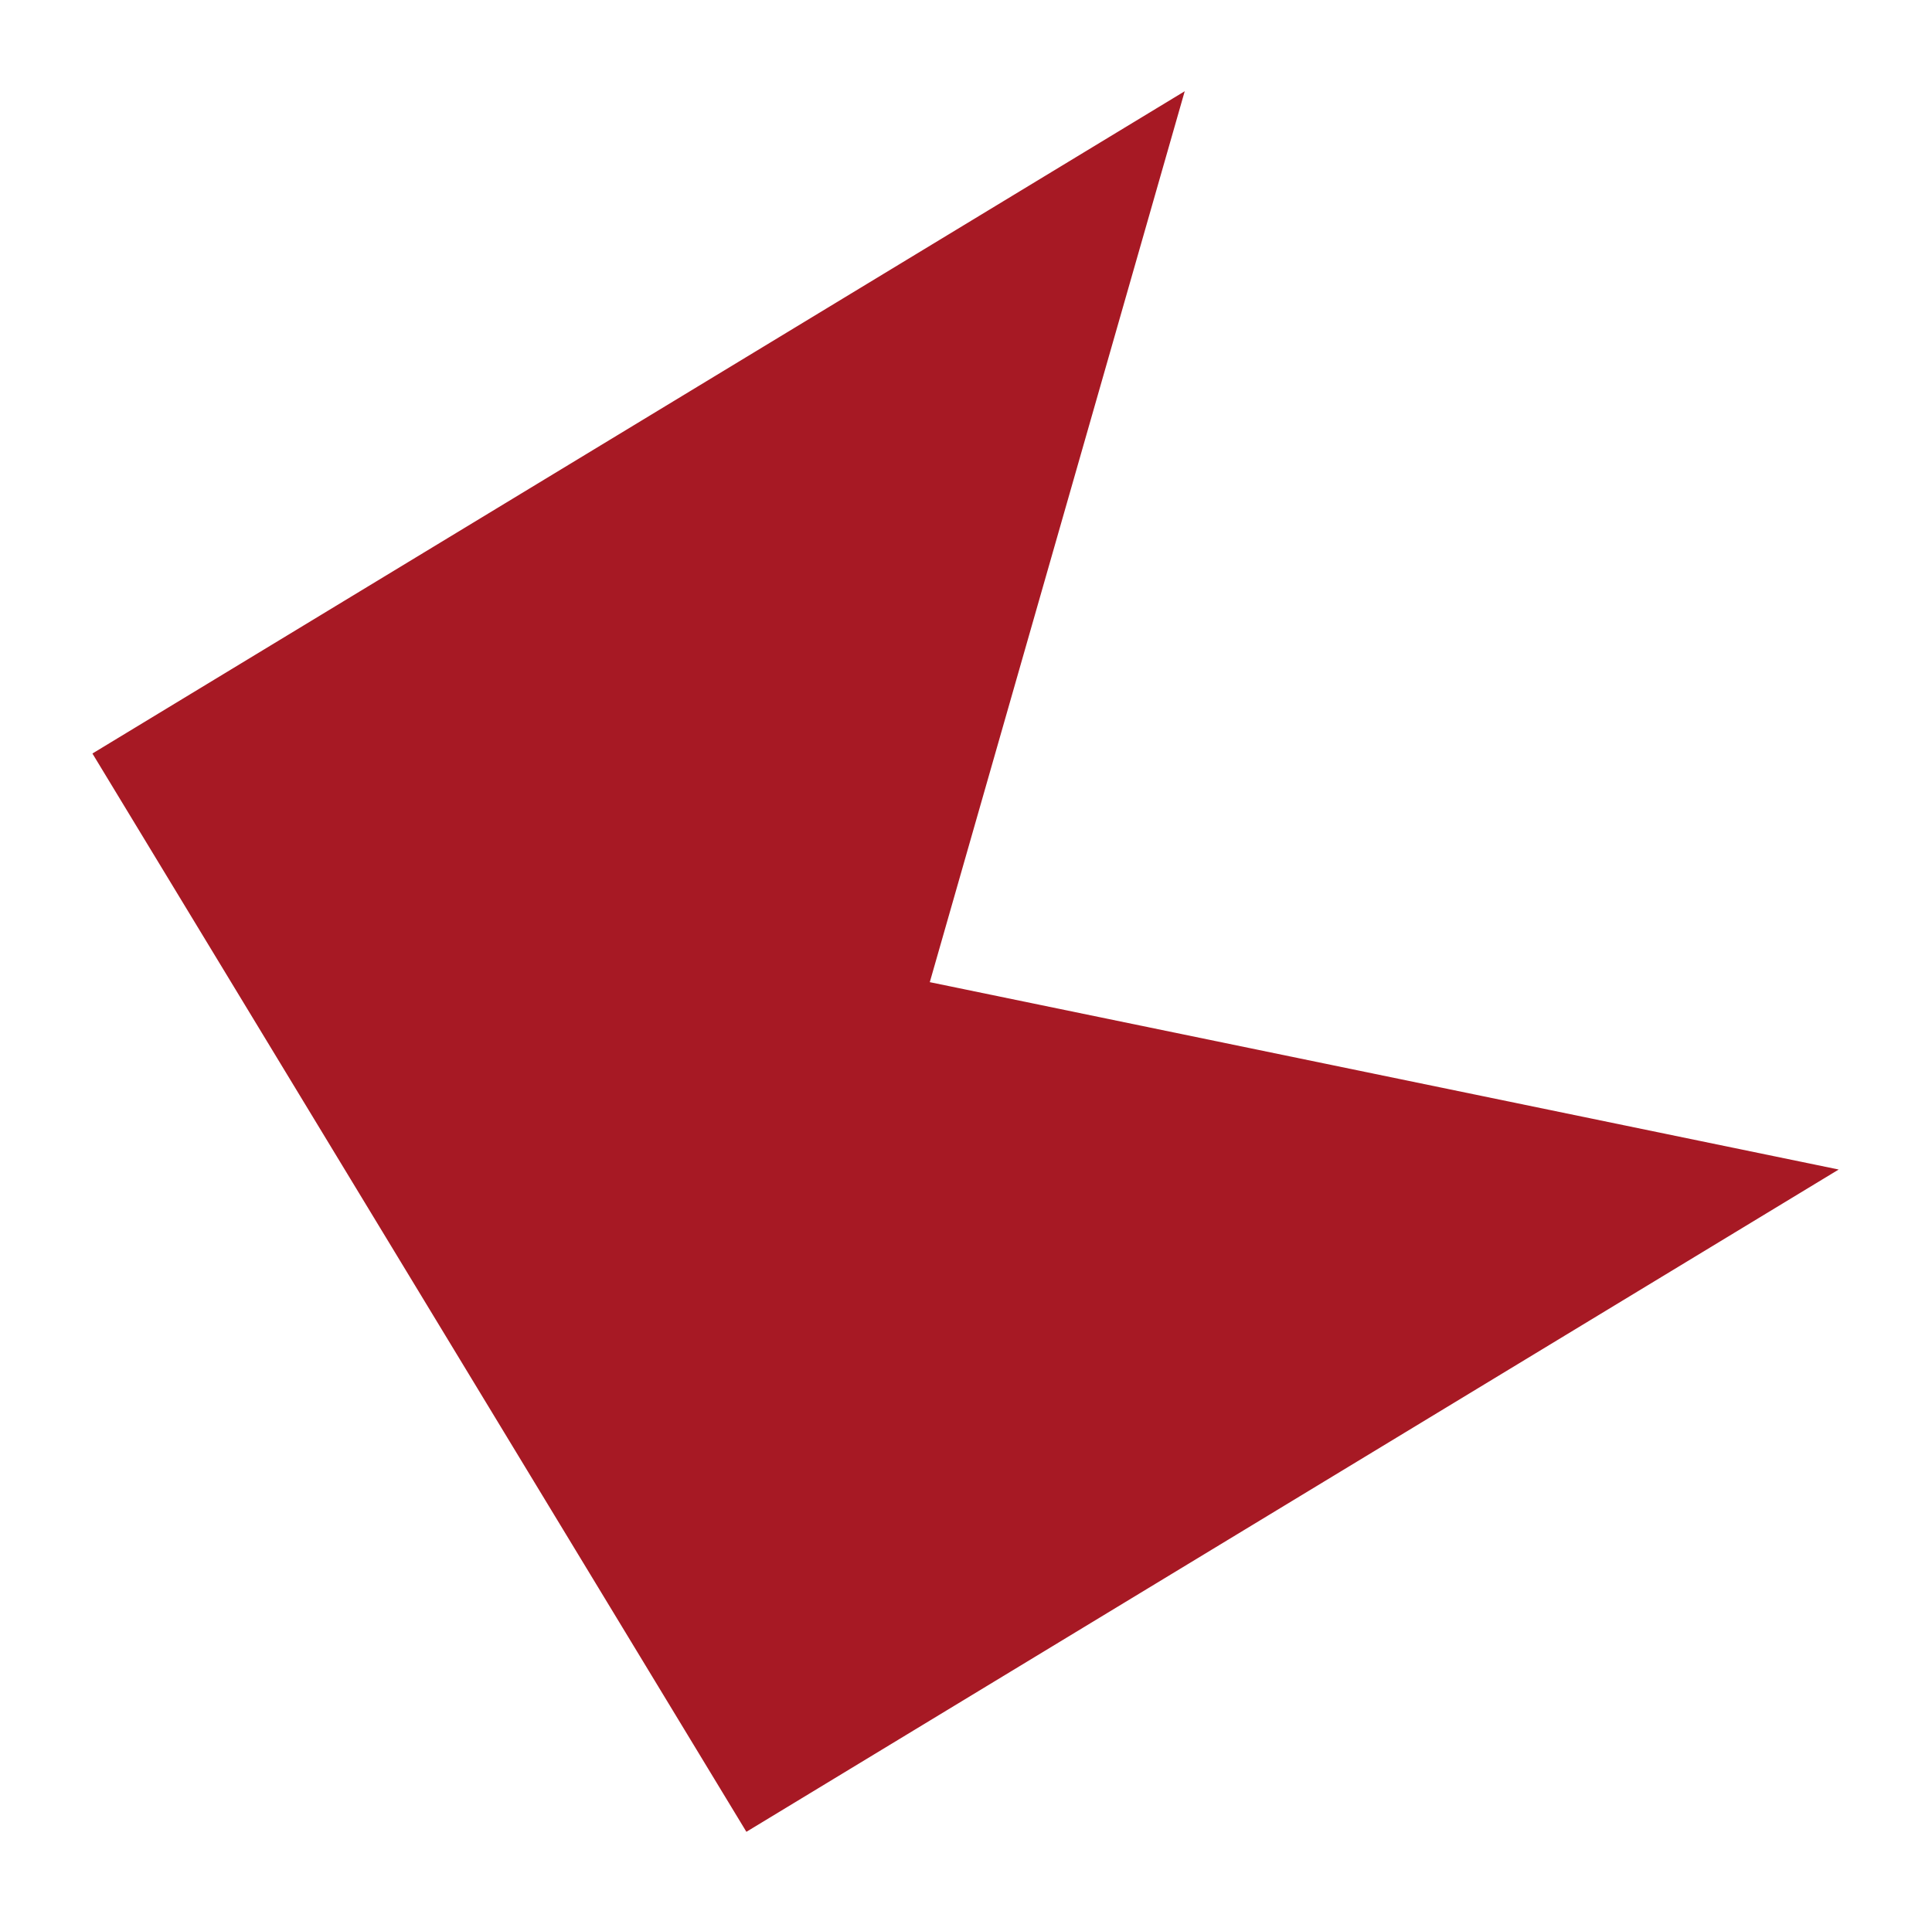
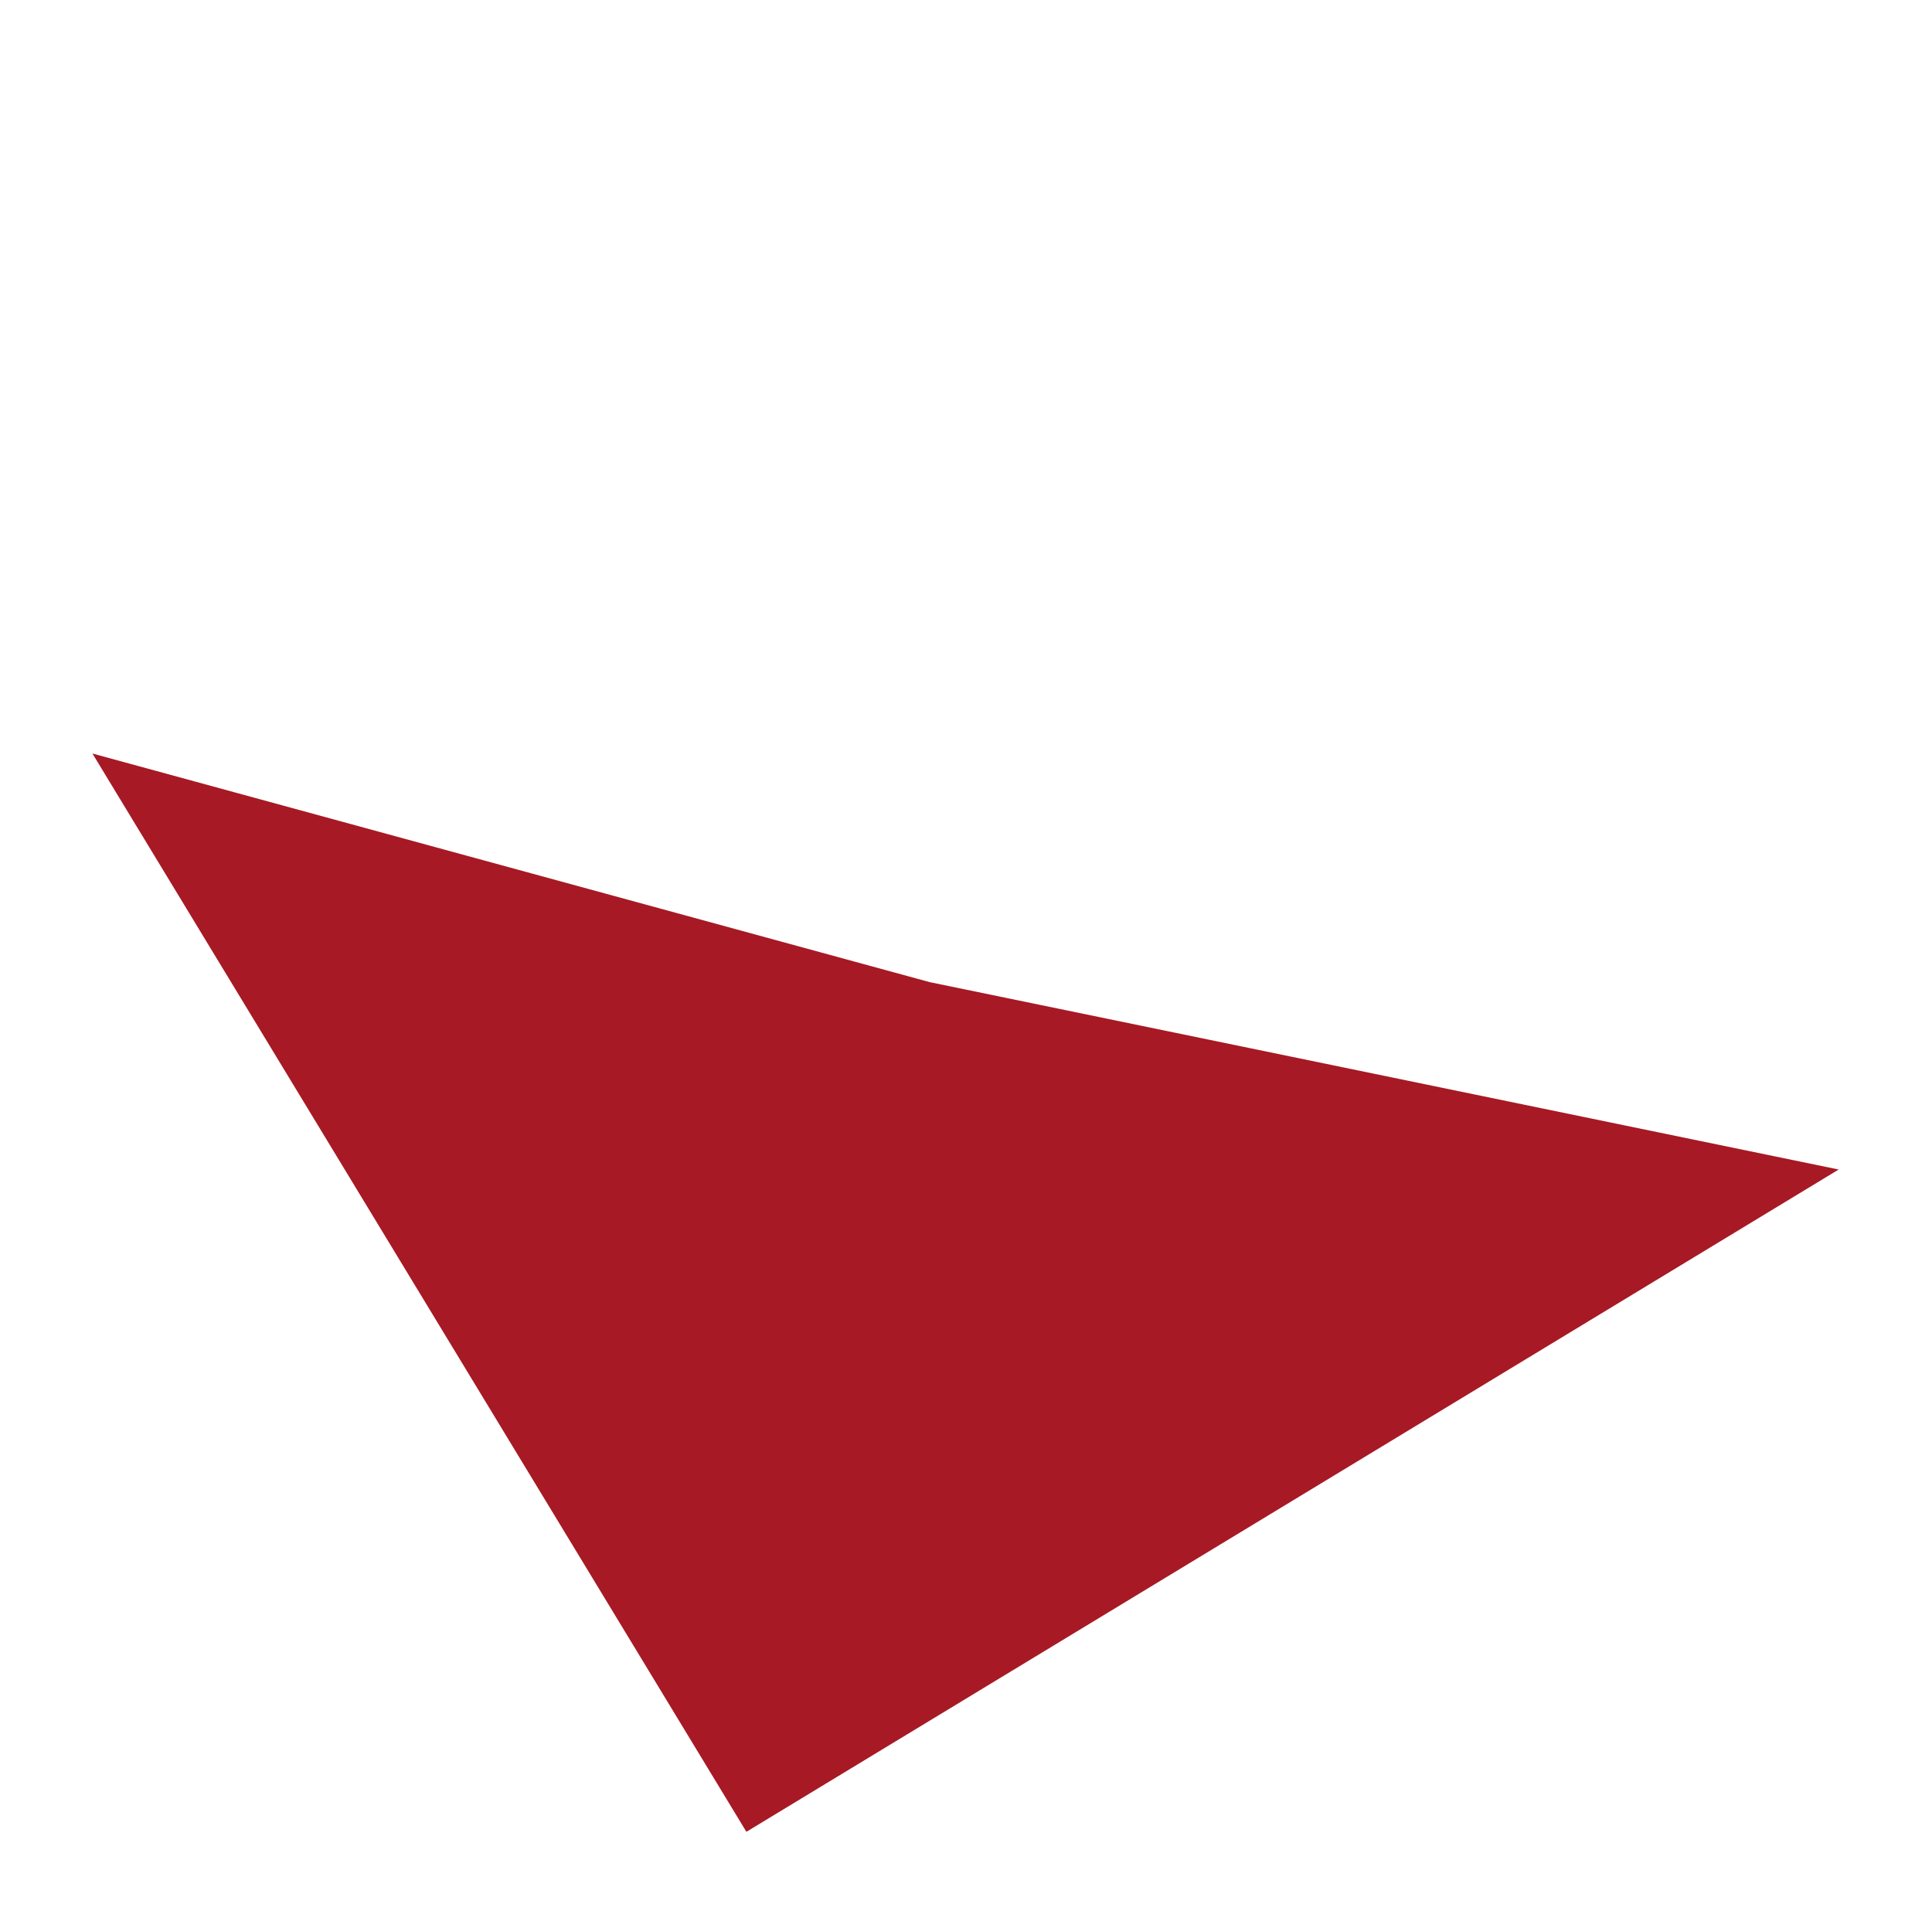
<svg xmlns="http://www.w3.org/2000/svg" width="1444" height="1438" viewBox="0 0 1444 1438" fill="none">
-   <path d="M1374.26 874.241L557.862 1369.31L69.078 563.267L885.476 68.201L694.936 734.179L1374.26 874.241Z" fill="#A71924" />
+   <path d="M1374.26 874.241L557.862 1369.31L69.078 563.267L694.936 734.179L1374.26 874.241Z" fill="#A71924" />
</svg>